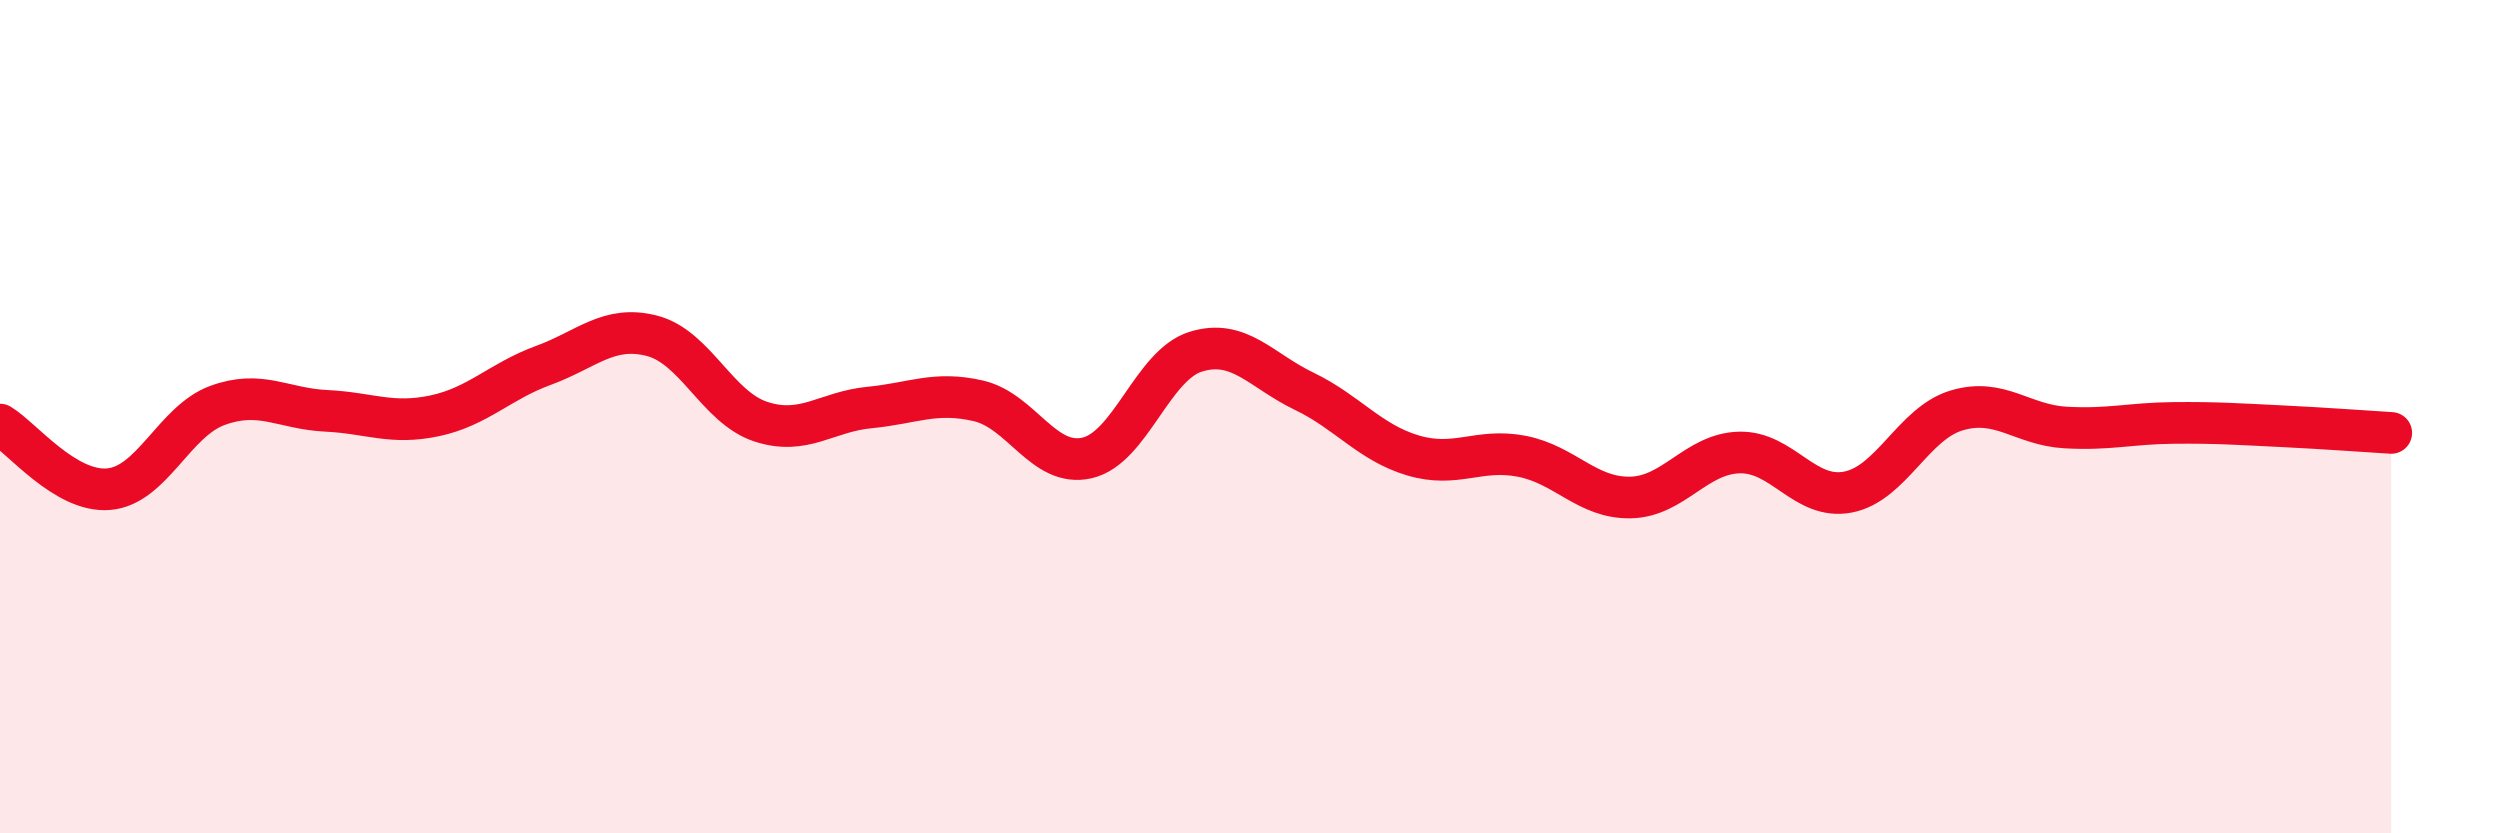
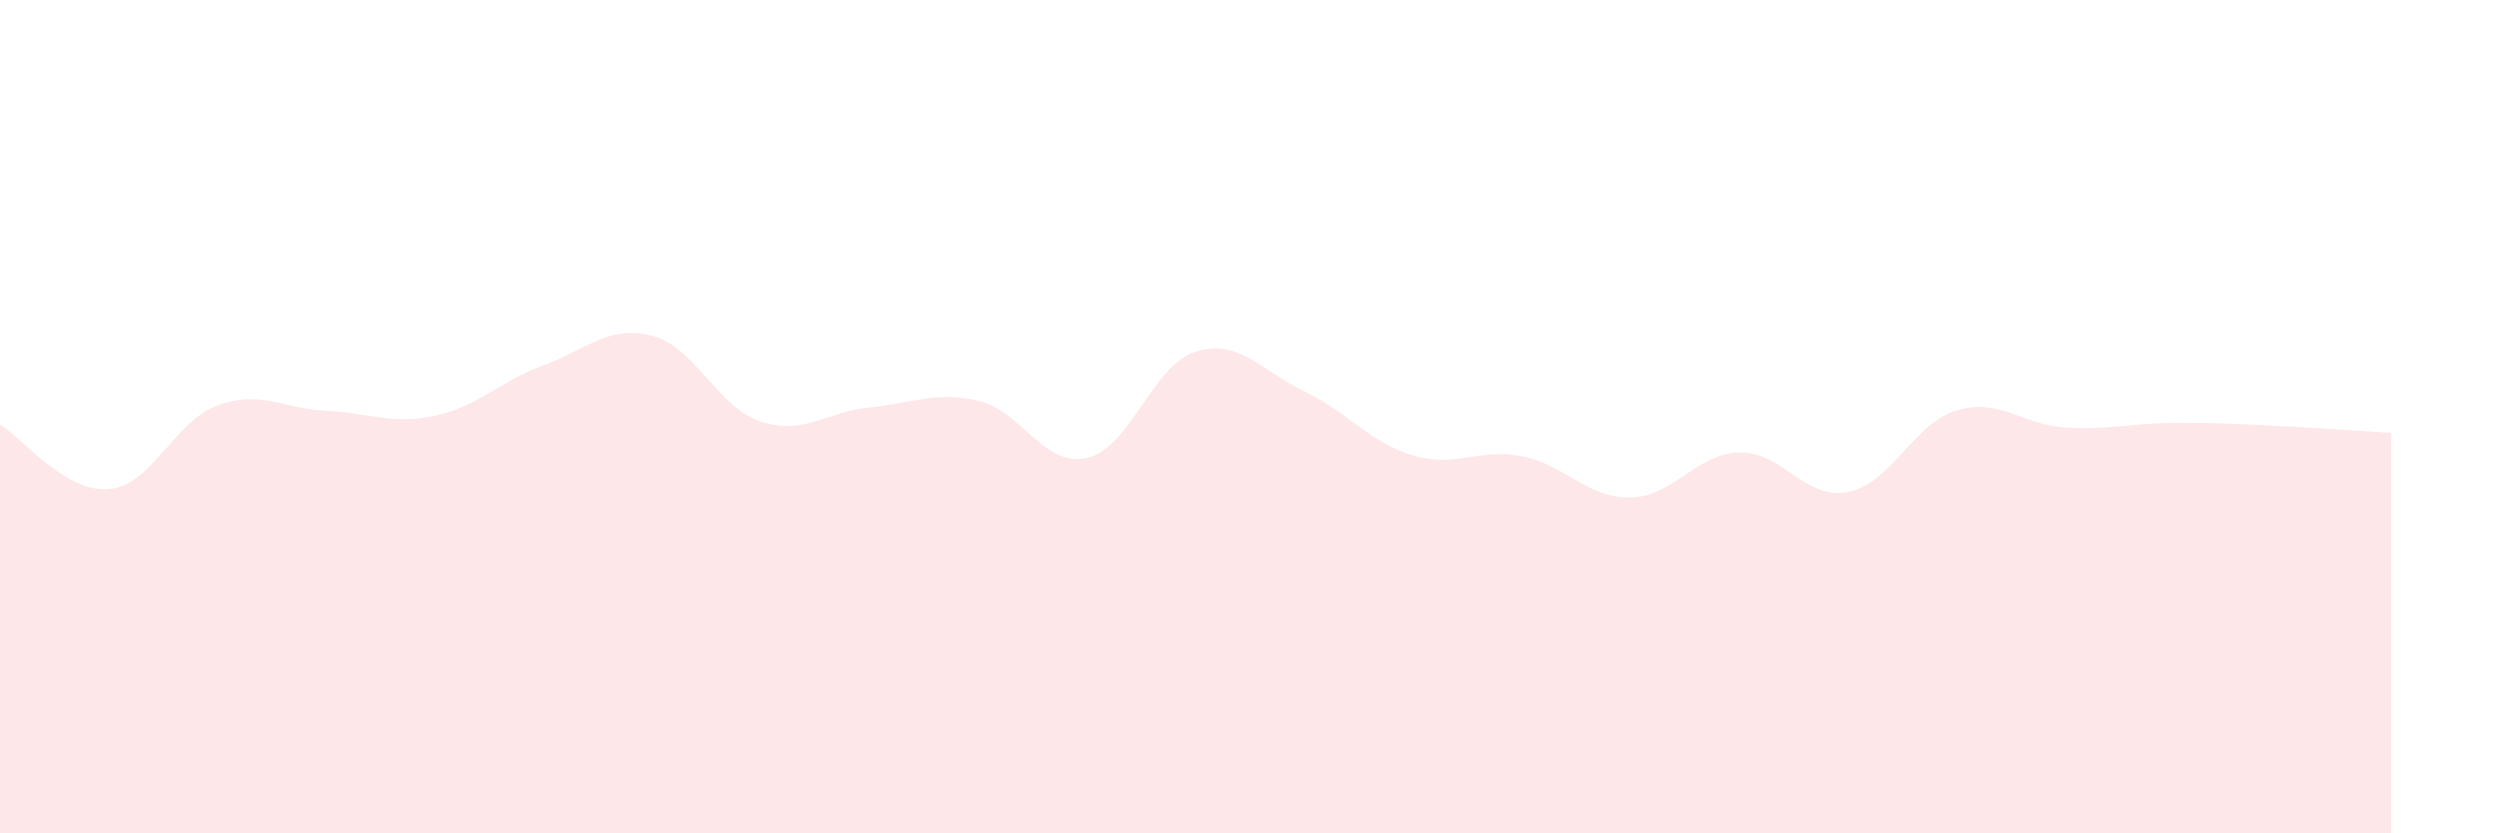
<svg xmlns="http://www.w3.org/2000/svg" width="60" height="20" viewBox="0 0 60 20">
  <path d="M 0,10.19 C 0.52,10.5 1.57,11.83 2.61,11.74 C 3.65,11.65 4.18,10.11 5.22,9.73 C 6.26,9.35 6.79,9.81 7.83,9.86 C 8.87,9.91 9.39,10.2 10.43,9.98 C 11.47,9.76 12,9.15 13.04,8.77 C 14.08,8.39 14.61,7.79 15.65,8.06 C 16.69,8.33 17.22,9.78 18.26,10.12 C 19.3,10.46 19.83,9.88 20.87,9.78 C 21.91,9.68 22.44,9.38 23.48,9.62 C 24.52,9.86 25.05,11.23 26.09,10.99 C 27.13,10.75 27.66,8.76 28.7,8.44 C 29.74,8.12 30.26,8.89 31.3,9.39 C 32.34,9.89 32.87,10.62 33.91,10.93 C 34.95,11.24 35.48,10.75 36.52,10.95 C 37.56,11.15 38.09,11.96 39.13,11.94 C 40.17,11.92 40.7,10.89 41.74,10.86 C 42.78,10.83 43.31,12.01 44.35,11.81 C 45.39,11.61 45.92,10.16 46.96,9.85 C 48,9.54 48.53,10.2 49.57,10.26 C 50.61,10.32 51.13,10.16 52.17,10.15 C 53.21,10.14 53.74,10.18 54.78,10.23 C 55.82,10.28 56.87,10.36 57.39,10.39L57.39 20L0 20Z" fill="#EB0A25" opacity="0.1" stroke-linecap="round" stroke-linejoin="round" />
-   <path d="M 0,10.19 C 0.52,10.5 1.57,11.83 2.61,11.74 C 3.65,11.65 4.18,10.11 5.22,9.73 C 6.26,9.35 6.79,9.81 7.83,9.86 C 8.87,9.91 9.39,10.2 10.43,9.98 C 11.47,9.76 12,9.15 13.04,8.77 C 14.08,8.39 14.61,7.79 15.65,8.06 C 16.69,8.33 17.22,9.78 18.26,10.12 C 19.3,10.46 19.83,9.88 20.87,9.78 C 21.91,9.68 22.44,9.38 23.48,9.62 C 24.52,9.86 25.05,11.23 26.09,10.99 C 27.13,10.75 27.66,8.76 28.7,8.44 C 29.74,8.12 30.26,8.89 31.3,9.39 C 32.34,9.89 32.87,10.62 33.91,10.93 C 34.95,11.24 35.48,10.75 36.52,10.95 C 37.56,11.15 38.09,11.96 39.13,11.94 C 40.17,11.92 40.7,10.89 41.74,10.86 C 42.78,10.83 43.31,12.01 44.35,11.81 C 45.39,11.61 45.92,10.16 46.96,9.85 C 48,9.54 48.53,10.2 49.57,10.26 C 50.61,10.32 51.13,10.16 52.17,10.15 C 53.21,10.14 53.74,10.18 54.78,10.23 C 55.82,10.28 56.87,10.36 57.39,10.39" stroke="#EB0A25" stroke-width="1" fill="none" stroke-linecap="round" stroke-linejoin="round" />
</svg>